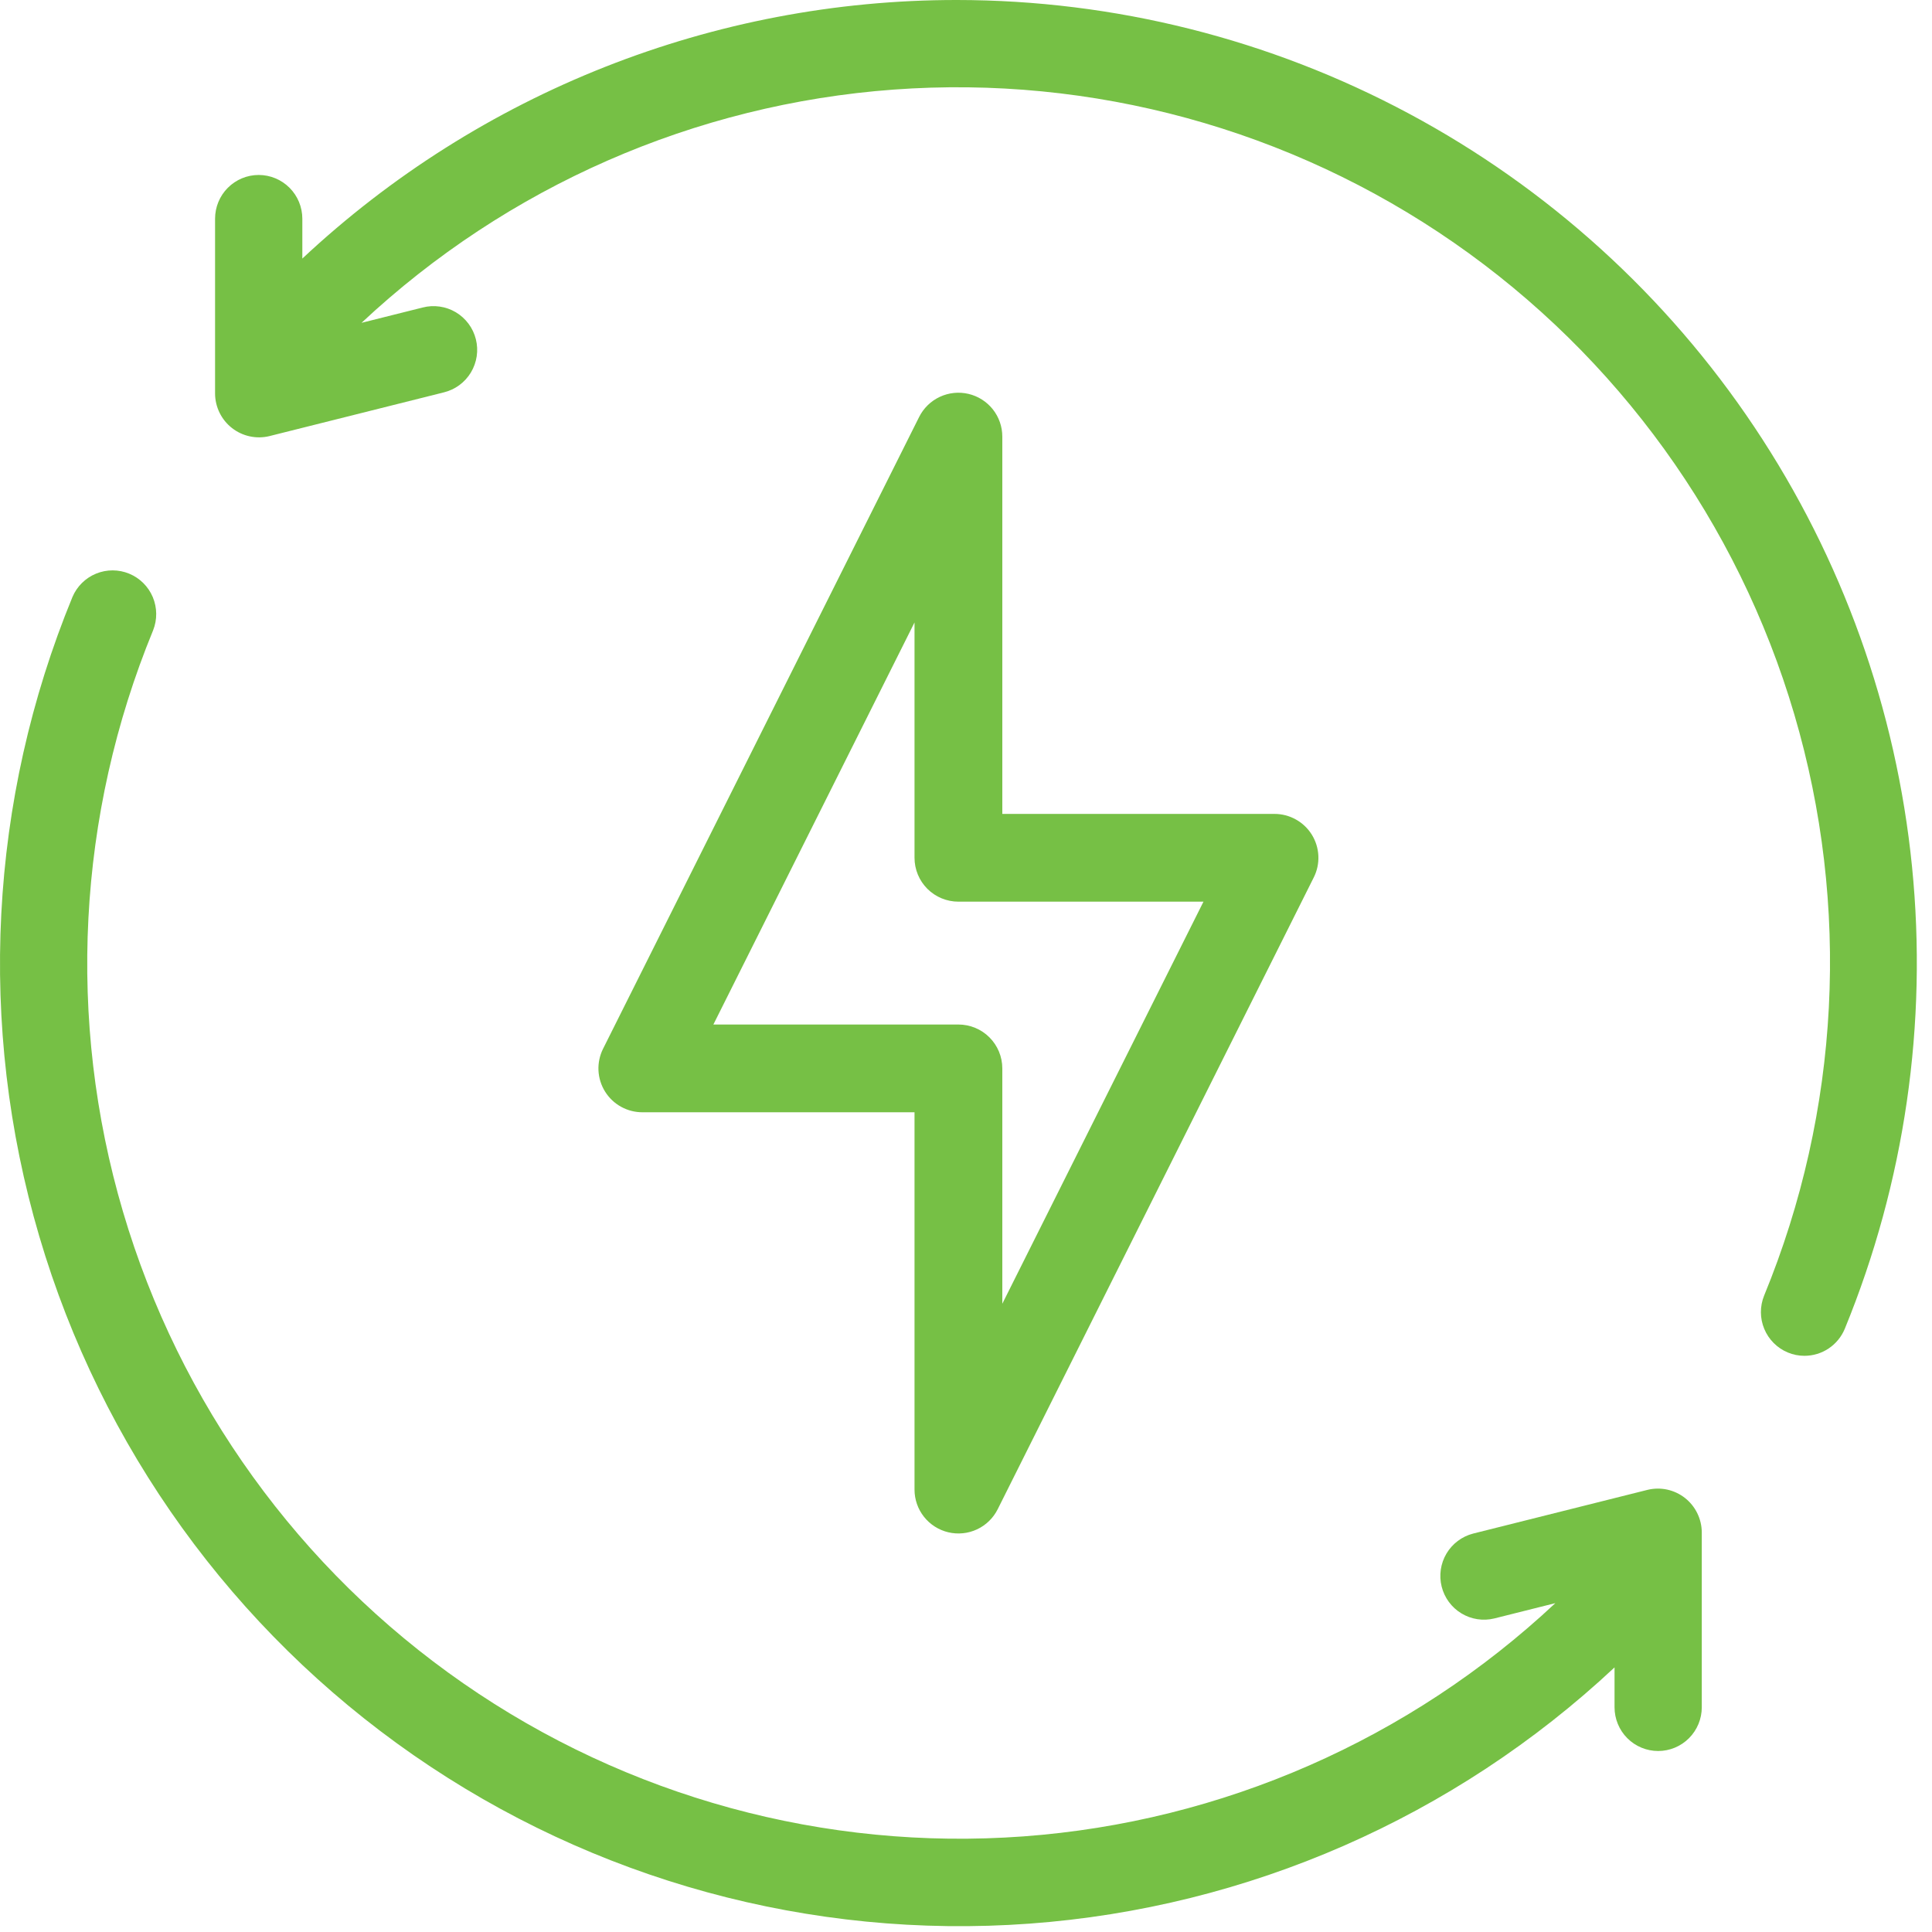
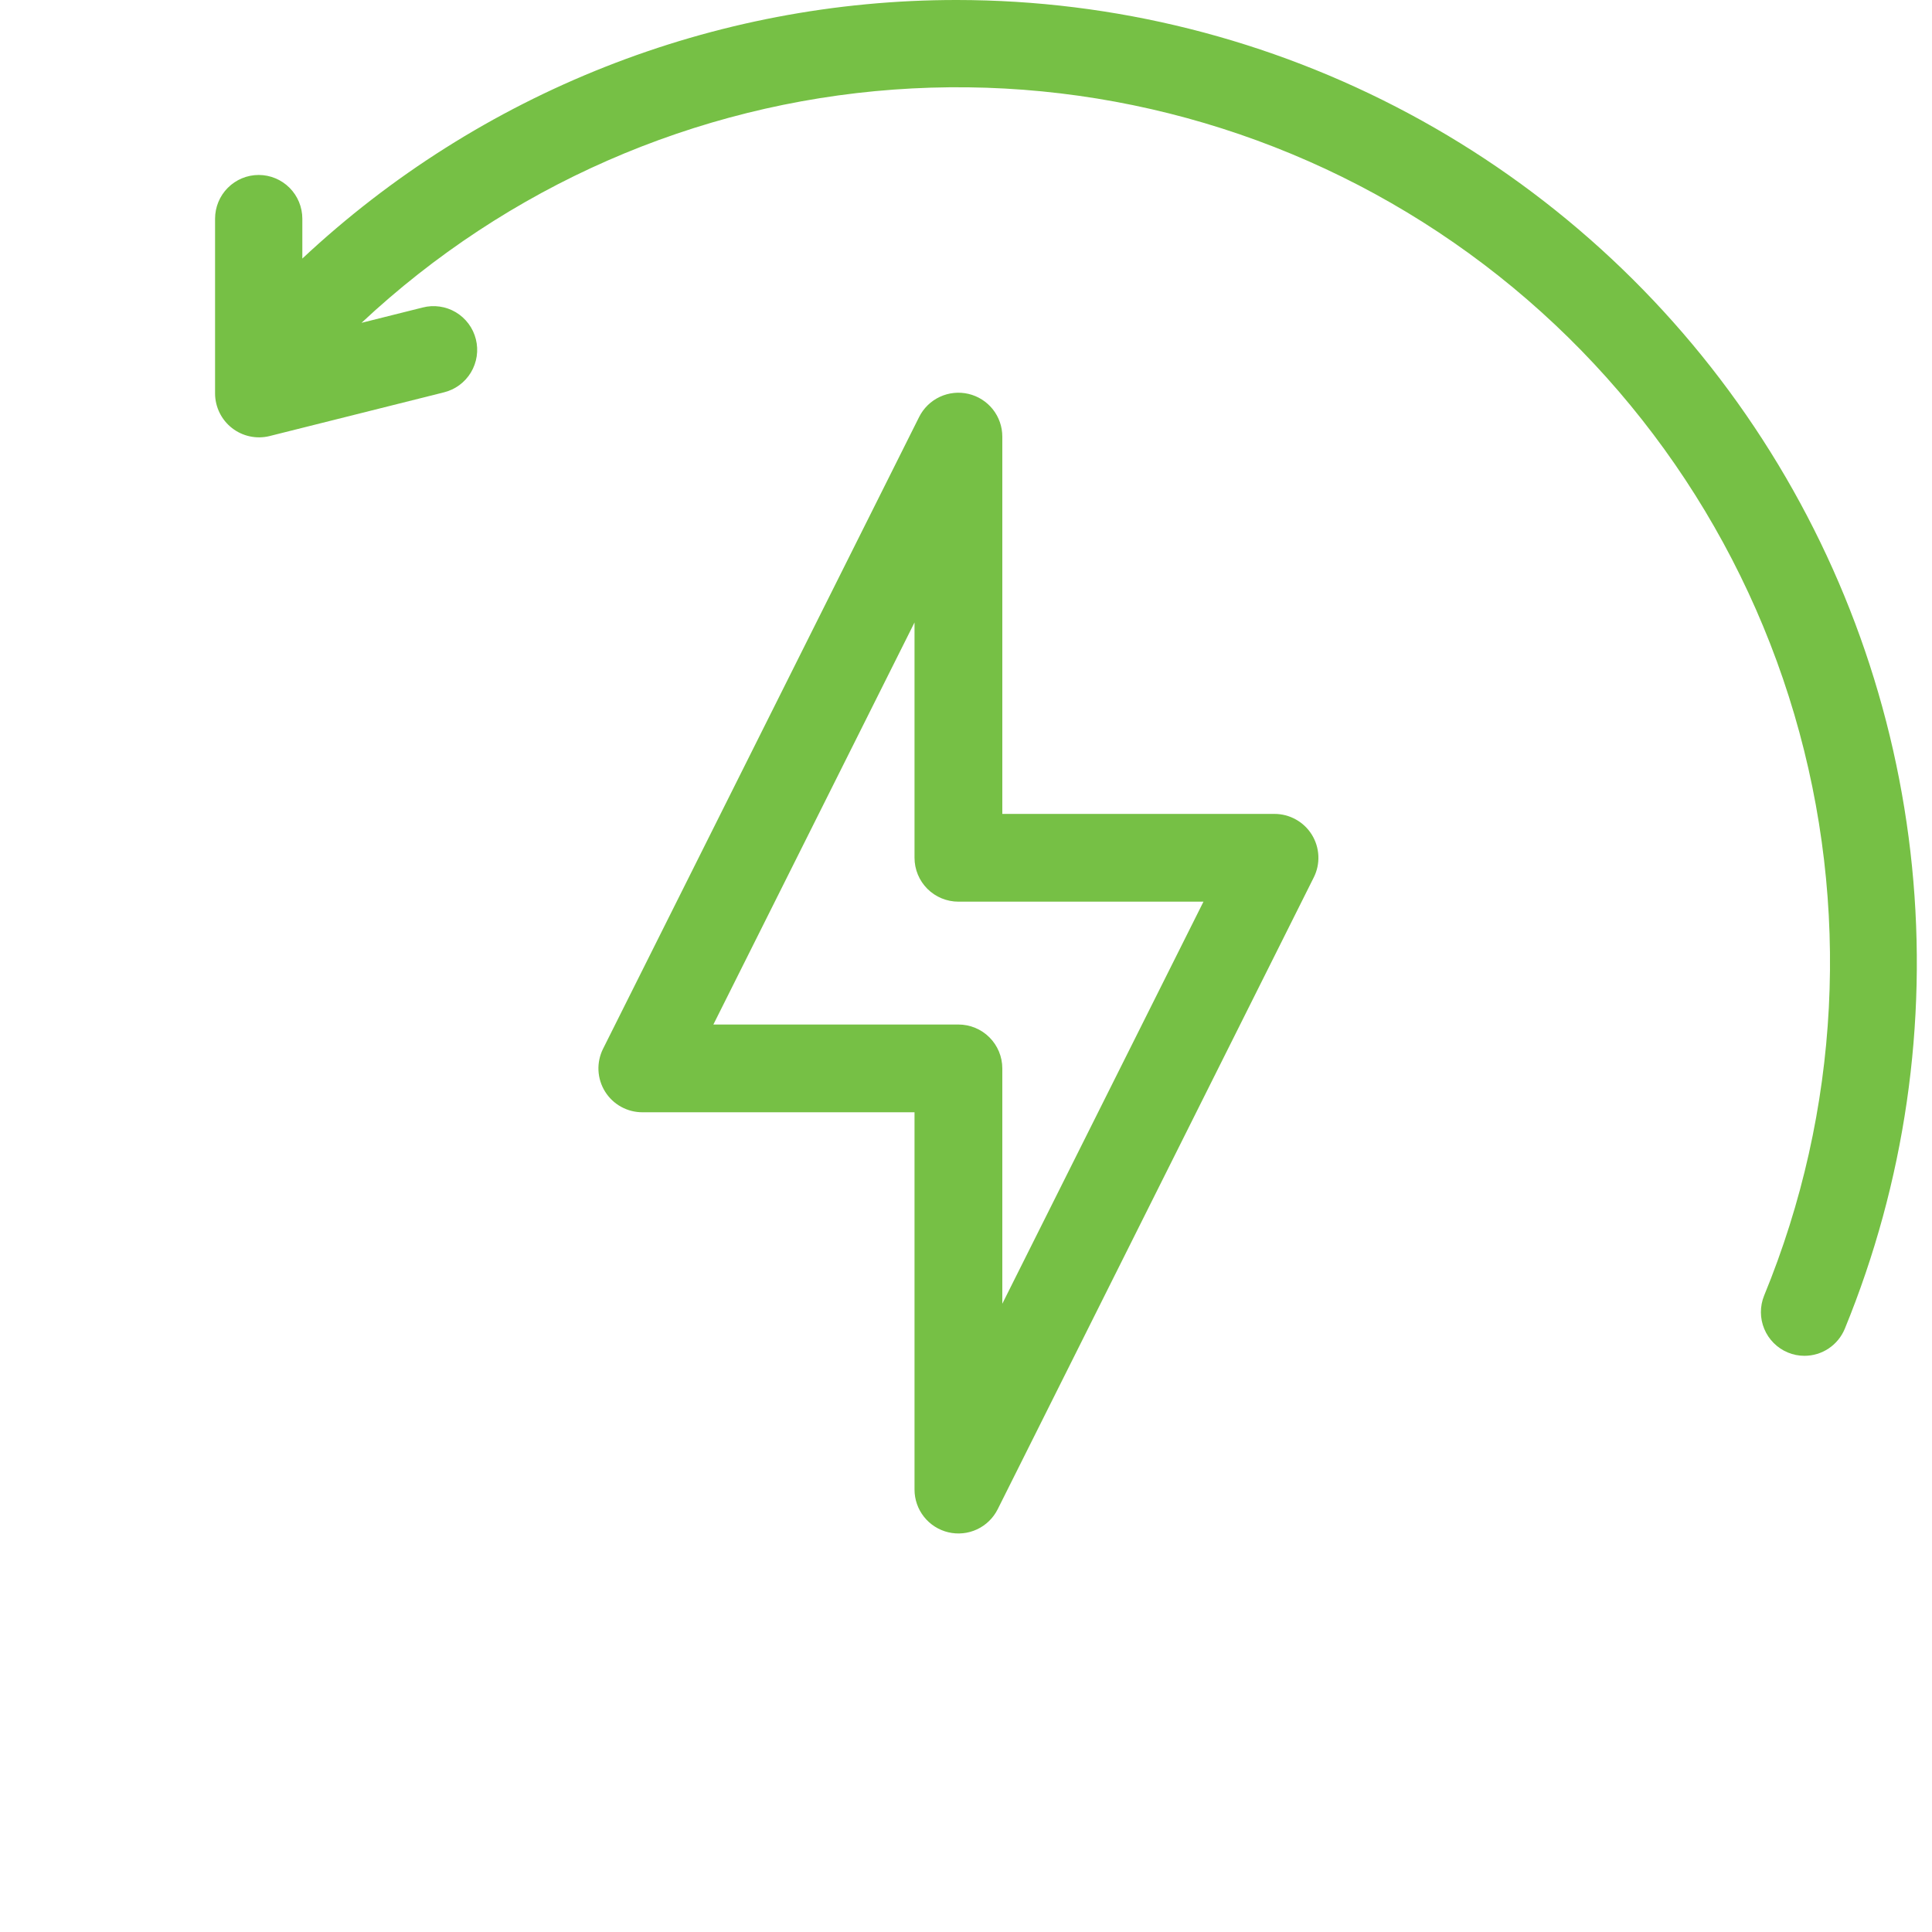
<svg xmlns="http://www.w3.org/2000/svg" width="107" height="107" viewBox="0 0 107 107" fill="none">
  <path d="M53.639 21.815C53.106 21.689 52.546 21.747 52.049 21.979C51.553 22.211 51.149 22.604 50.904 23.094L33.399 58.085C33.214 58.456 33.126 58.869 33.145 59.284C33.165 59.699 33.29 60.102 33.51 60.455C33.729 60.807 34.035 61.098 34.399 61.298C34.763 61.499 35.172 61.603 35.587 61.601H50.649V82.499C50.649 83.046 50.834 83.577 51.174 84.006C51.514 84.435 51.988 84.737 52.521 84.863C53.054 84.989 53.615 84.932 54.111 84.7C54.608 84.468 55.011 84.075 55.256 83.585L72.761 48.593C72.947 48.223 73.034 47.811 73.015 47.397C72.996 46.984 72.872 46.581 72.654 46.229C72.436 45.877 72.132 45.586 71.769 45.385C71.407 45.183 71 45.077 70.585 45.077H55.511V24.18C55.511 23.633 55.327 23.101 54.987 22.672C54.647 22.243 54.172 21.941 53.639 21.815ZM66.652 49.937L55.511 72.205V59.171C55.511 58.527 55.255 57.909 54.799 57.453C54.343 56.997 53.725 56.741 53.08 56.741H39.509L50.649 34.473V47.507C50.649 48.152 50.905 48.77 51.361 49.226C51.817 49.681 52.435 49.937 53.08 49.937H66.652Z" fill="#76C045" />
  <path d="M52.994 4.86294e-06C39.537 -0.006 26.58 5.113 16.744 14.32V12.113C16.744 11.471 16.489 10.854 16.036 10.4C15.583 9.946 14.968 9.69 14.327 9.69C13.686 9.69 13.072 9.946 12.618 10.4C12.165 10.854 11.911 11.471 11.911 12.113V21.804C11.914 22.171 12 22.532 12.162 22.862C12.324 23.191 12.558 23.479 12.847 23.705C13.136 23.931 13.472 24.089 13.83 24.166C14.188 24.244 14.559 24.24 14.915 24.154L24.581 21.731C24.891 21.655 25.183 21.519 25.44 21.33C25.697 21.141 25.914 20.903 26.079 20.63C26.244 20.356 26.353 20.052 26.401 19.736C26.448 19.42 26.433 19.098 26.355 18.788C26.277 18.478 26.14 18.186 25.949 17.93C25.759 17.674 25.52 17.458 25.246 17.294C24.972 17.131 24.668 17.024 24.352 16.979C24.037 16.933 23.715 16.951 23.407 17.031L20.023 17.879C28.087 10.327 38.485 5.769 49.49 4.962C60.495 4.154 71.445 7.146 80.519 13.439C89.593 19.733 96.246 28.95 99.372 39.559C102.498 50.168 101.909 61.529 97.702 71.756C97.462 72.348 97.465 73.011 97.711 73.601C97.957 74.191 98.425 74.66 99.014 74.905C99.306 75.027 99.619 75.089 99.935 75.089C100.414 75.089 100.882 74.947 101.28 74.68C101.678 74.413 101.988 74.033 102.171 73.59C105.489 65.492 106.767 56.7 105.893 47.99C105.02 39.28 102.02 30.92 97.16 23.647C92.3 16.374 85.729 10.413 78.026 6.289C70.323 2.165 61.726 0.005 52.994 4.86294e-06Z" fill="#76C045" />
-   <path d="M91.247 82.512L81.582 84.935C80.965 85.095 80.435 85.493 80.109 86.043C79.784 86.593 79.688 87.249 79.843 87.87C79.998 88.49 80.391 89.024 80.937 89.354C81.483 89.685 82.137 89.786 82.757 89.635L86.139 88.787C78.078 96.339 67.682 100.897 56.68 101.705C45.678 102.513 34.731 99.521 25.659 93.227C16.587 86.933 9.936 77.715 6.811 67.106C3.685 56.497 4.275 45.135 8.48 34.908C8.715 34.316 8.708 33.655 8.461 33.068C8.213 32.48 7.744 32.015 7.156 31.772C6.568 31.529 5.909 31.528 5.32 31.77C4.732 32.011 4.262 32.476 4.013 33.062C-0.612 44.31 -1.26 56.805 2.176 68.472C5.612 80.14 12.925 90.278 22.9 97.203C32.875 104.127 44.913 107.421 57.013 106.537C69.113 105.654 80.548 100.646 89.418 92.346V94.553C89.418 95.196 89.672 95.812 90.125 96.266C90.578 96.721 91.193 96.976 91.834 96.976C92.475 96.976 93.089 96.721 93.542 96.266C93.995 95.812 94.25 95.196 94.25 94.553V84.862C94.247 84.495 94.161 84.133 93.999 83.803C93.838 83.474 93.603 83.185 93.315 82.959C93.026 82.734 92.69 82.576 92.332 82.498C91.974 82.421 91.603 82.426 91.247 82.512Z" fill="#76C045" />
</svg>